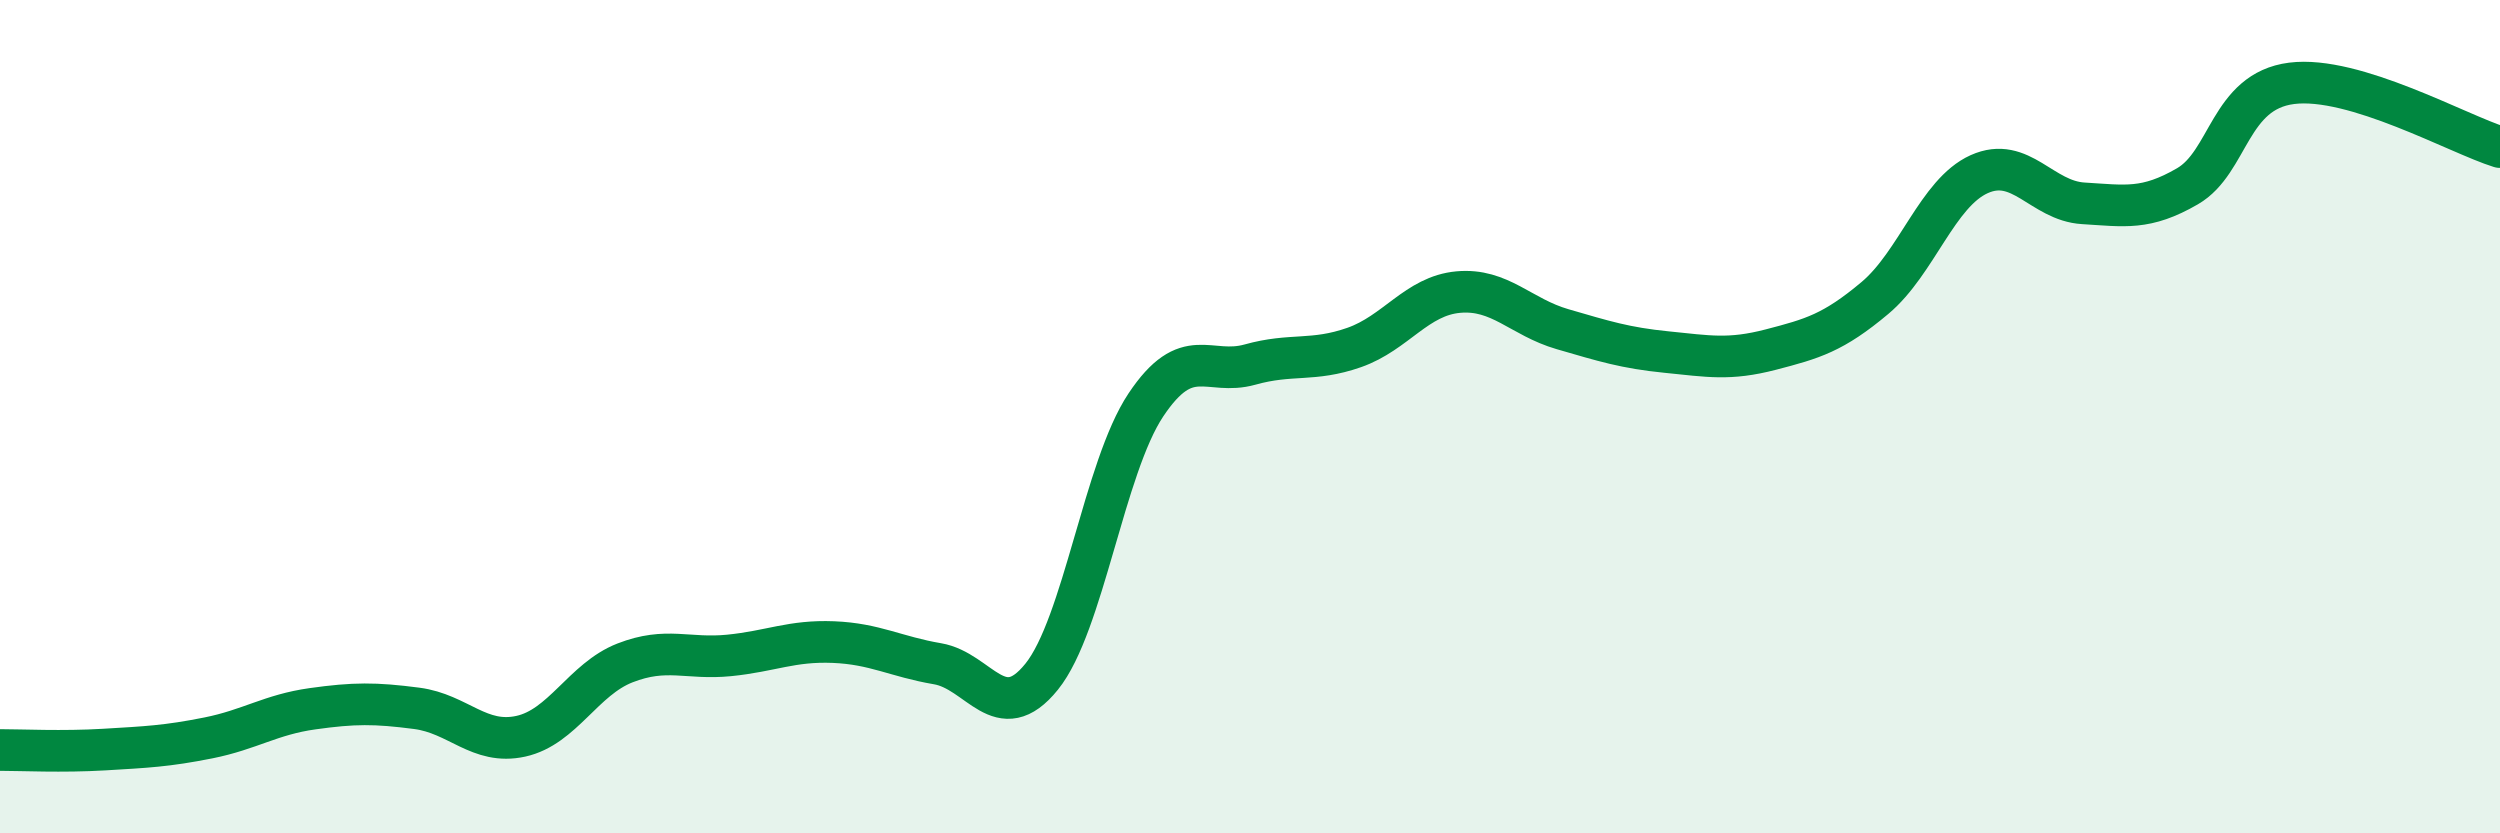
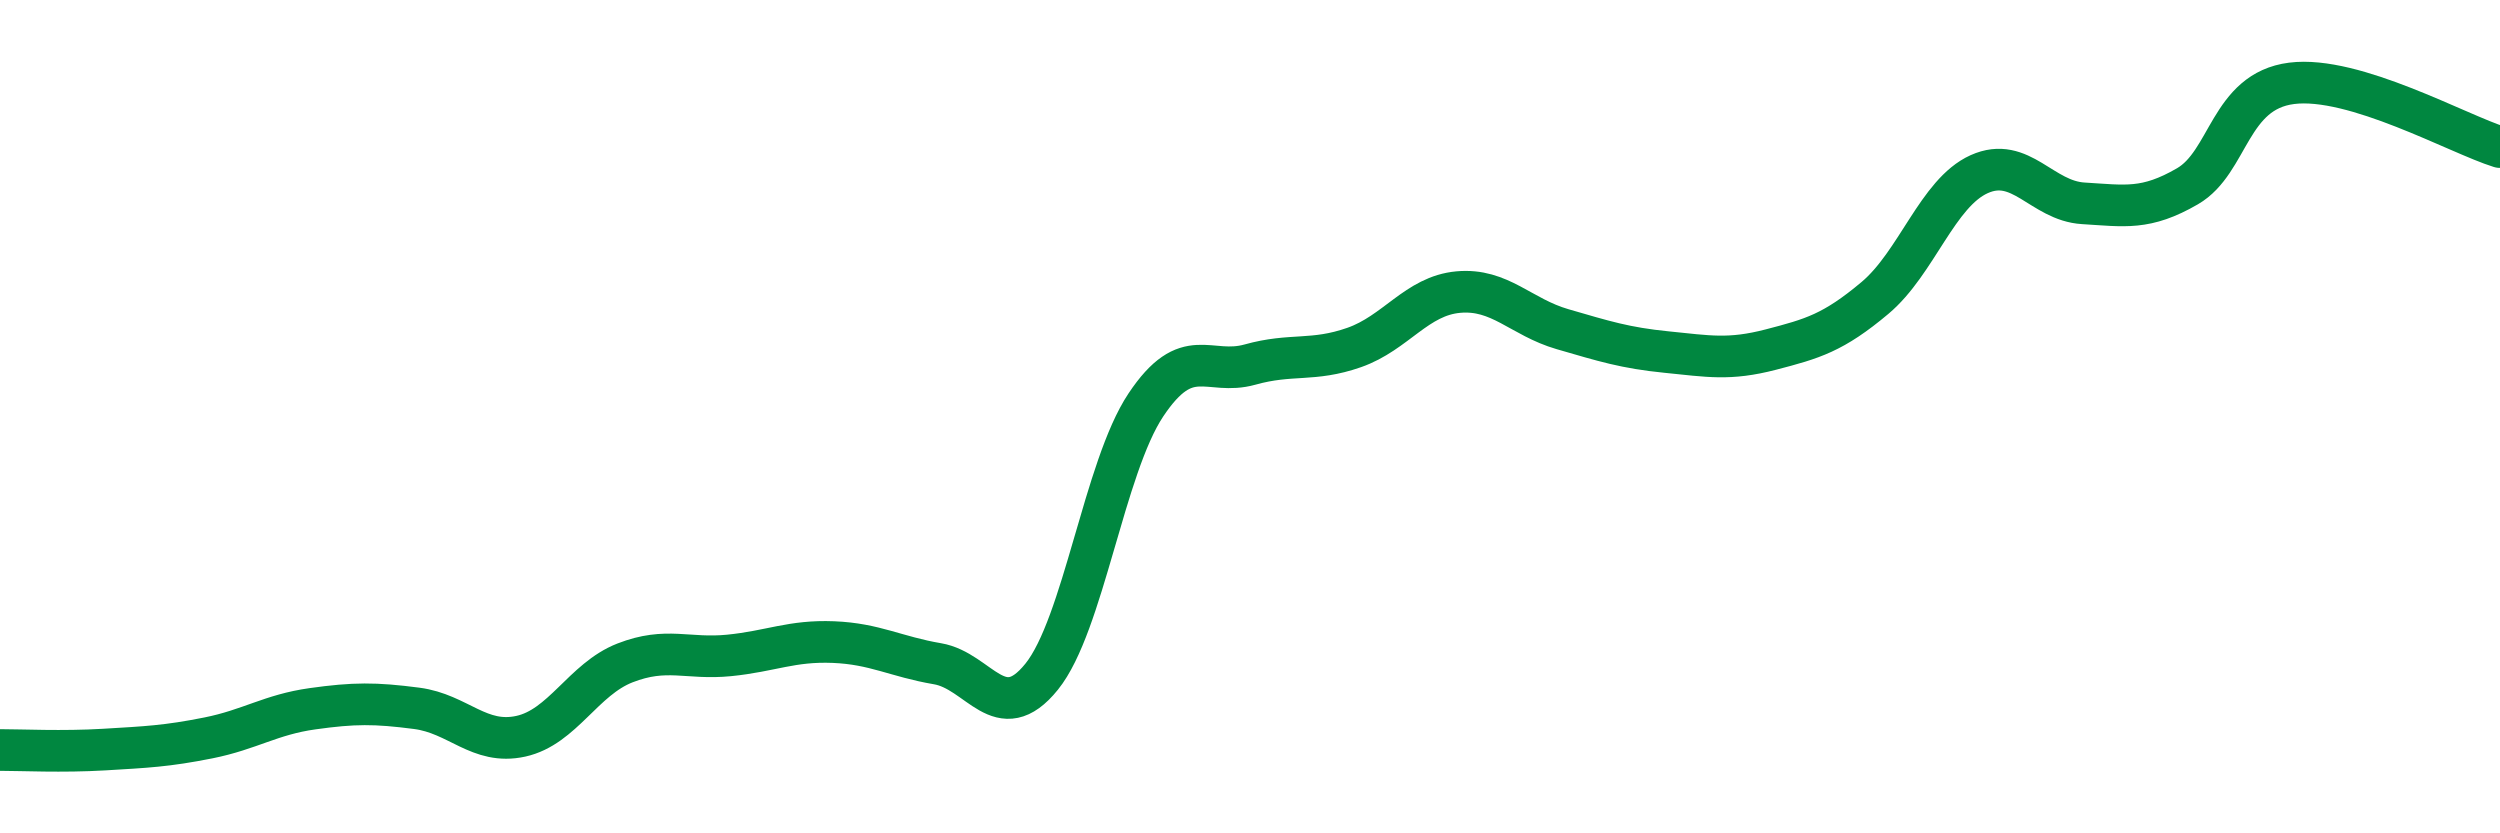
<svg xmlns="http://www.w3.org/2000/svg" width="60" height="20" viewBox="0 0 60 20">
-   <path d="M 0,18 C 0.5,18 1.5,18.05 2.5,17.99 C 3.5,17.93 4,17.91 5,17.71 C 6,17.51 6.5,17.15 7.5,17.01 C 8.5,16.87 9,16.87 10,17 C 11,17.13 11.5,17.89 12.5,17.67 C 13.5,17.45 14,16.3 15,15.91 C 16,15.52 16.5,15.83 17.5,15.73 C 18.5,15.63 19,15.37 20,15.41 C 21,15.45 21.5,15.76 22.5,15.93 C 23.5,16.1 24,17.48 25,16.24 C 26,15 26.5,11.22 27.5,9.72 C 28.5,8.22 29,9.03 30,8.75 C 31,8.47 31.5,8.69 32.5,8.34 C 33.5,7.99 34,7.1 35,7.01 C 36,6.92 36.5,7.61 37.5,7.9 C 38.5,8.19 39,8.35 40,8.45 C 41,8.55 41.5,8.65 42.5,8.39 C 43.5,8.13 44,7.99 45,7.15 C 46,6.31 46.5,4.63 47.5,4.18 C 48.5,3.73 49,4.82 50,4.88 C 51,4.94 51.5,5.05 52.5,4.47 C 53.5,3.89 53.5,2.19 55,2 C 56.5,1.81 59,3.22 60,3.53L60 20L0 20Z" fill="#008740" opacity="0.1" stroke-linecap="round" stroke-linejoin="round" />
  <path d="M 0,18 C 0.5,18 1.5,18.05 2.5,17.99 C 3.5,17.93 4,17.91 5,17.71 C 6,17.51 6.5,17.15 7.5,17.01 C 8.5,16.87 9,16.87 10,17 C 11,17.13 11.5,17.89 12.5,17.67 C 13.5,17.45 14,16.3 15,15.91 C 16,15.52 16.5,15.83 17.5,15.73 C 18.5,15.63 19,15.37 20,15.41 C 21,15.45 21.5,15.76 22.5,15.93 C 23.5,16.1 24,17.48 25,16.24 C 26,15 26.5,11.22 27.5,9.72 C 28.5,8.22 29,9.03 30,8.75 C 31,8.47 31.5,8.69 32.5,8.34 C 33.5,7.99 34,7.1 35,7.01 C 36,6.92 36.5,7.61 37.5,7.9 C 38.5,8.19 39,8.35 40,8.45 C 41,8.55 41.5,8.65 42.5,8.39 C 43.5,8.13 44,7.99 45,7.15 C 46,6.31 46.5,4.63 47.5,4.18 C 48.5,3.73 49,4.82 50,4.88 C 51,4.94 51.5,5.05 52.5,4.47 C 53.5,3.89 53.5,2.19 55,2 C 56.5,1.81 59,3.22 60,3.53" stroke="#008740" stroke-width="1" fill="none" stroke-linecap="round" stroke-linejoin="round" />
</svg>